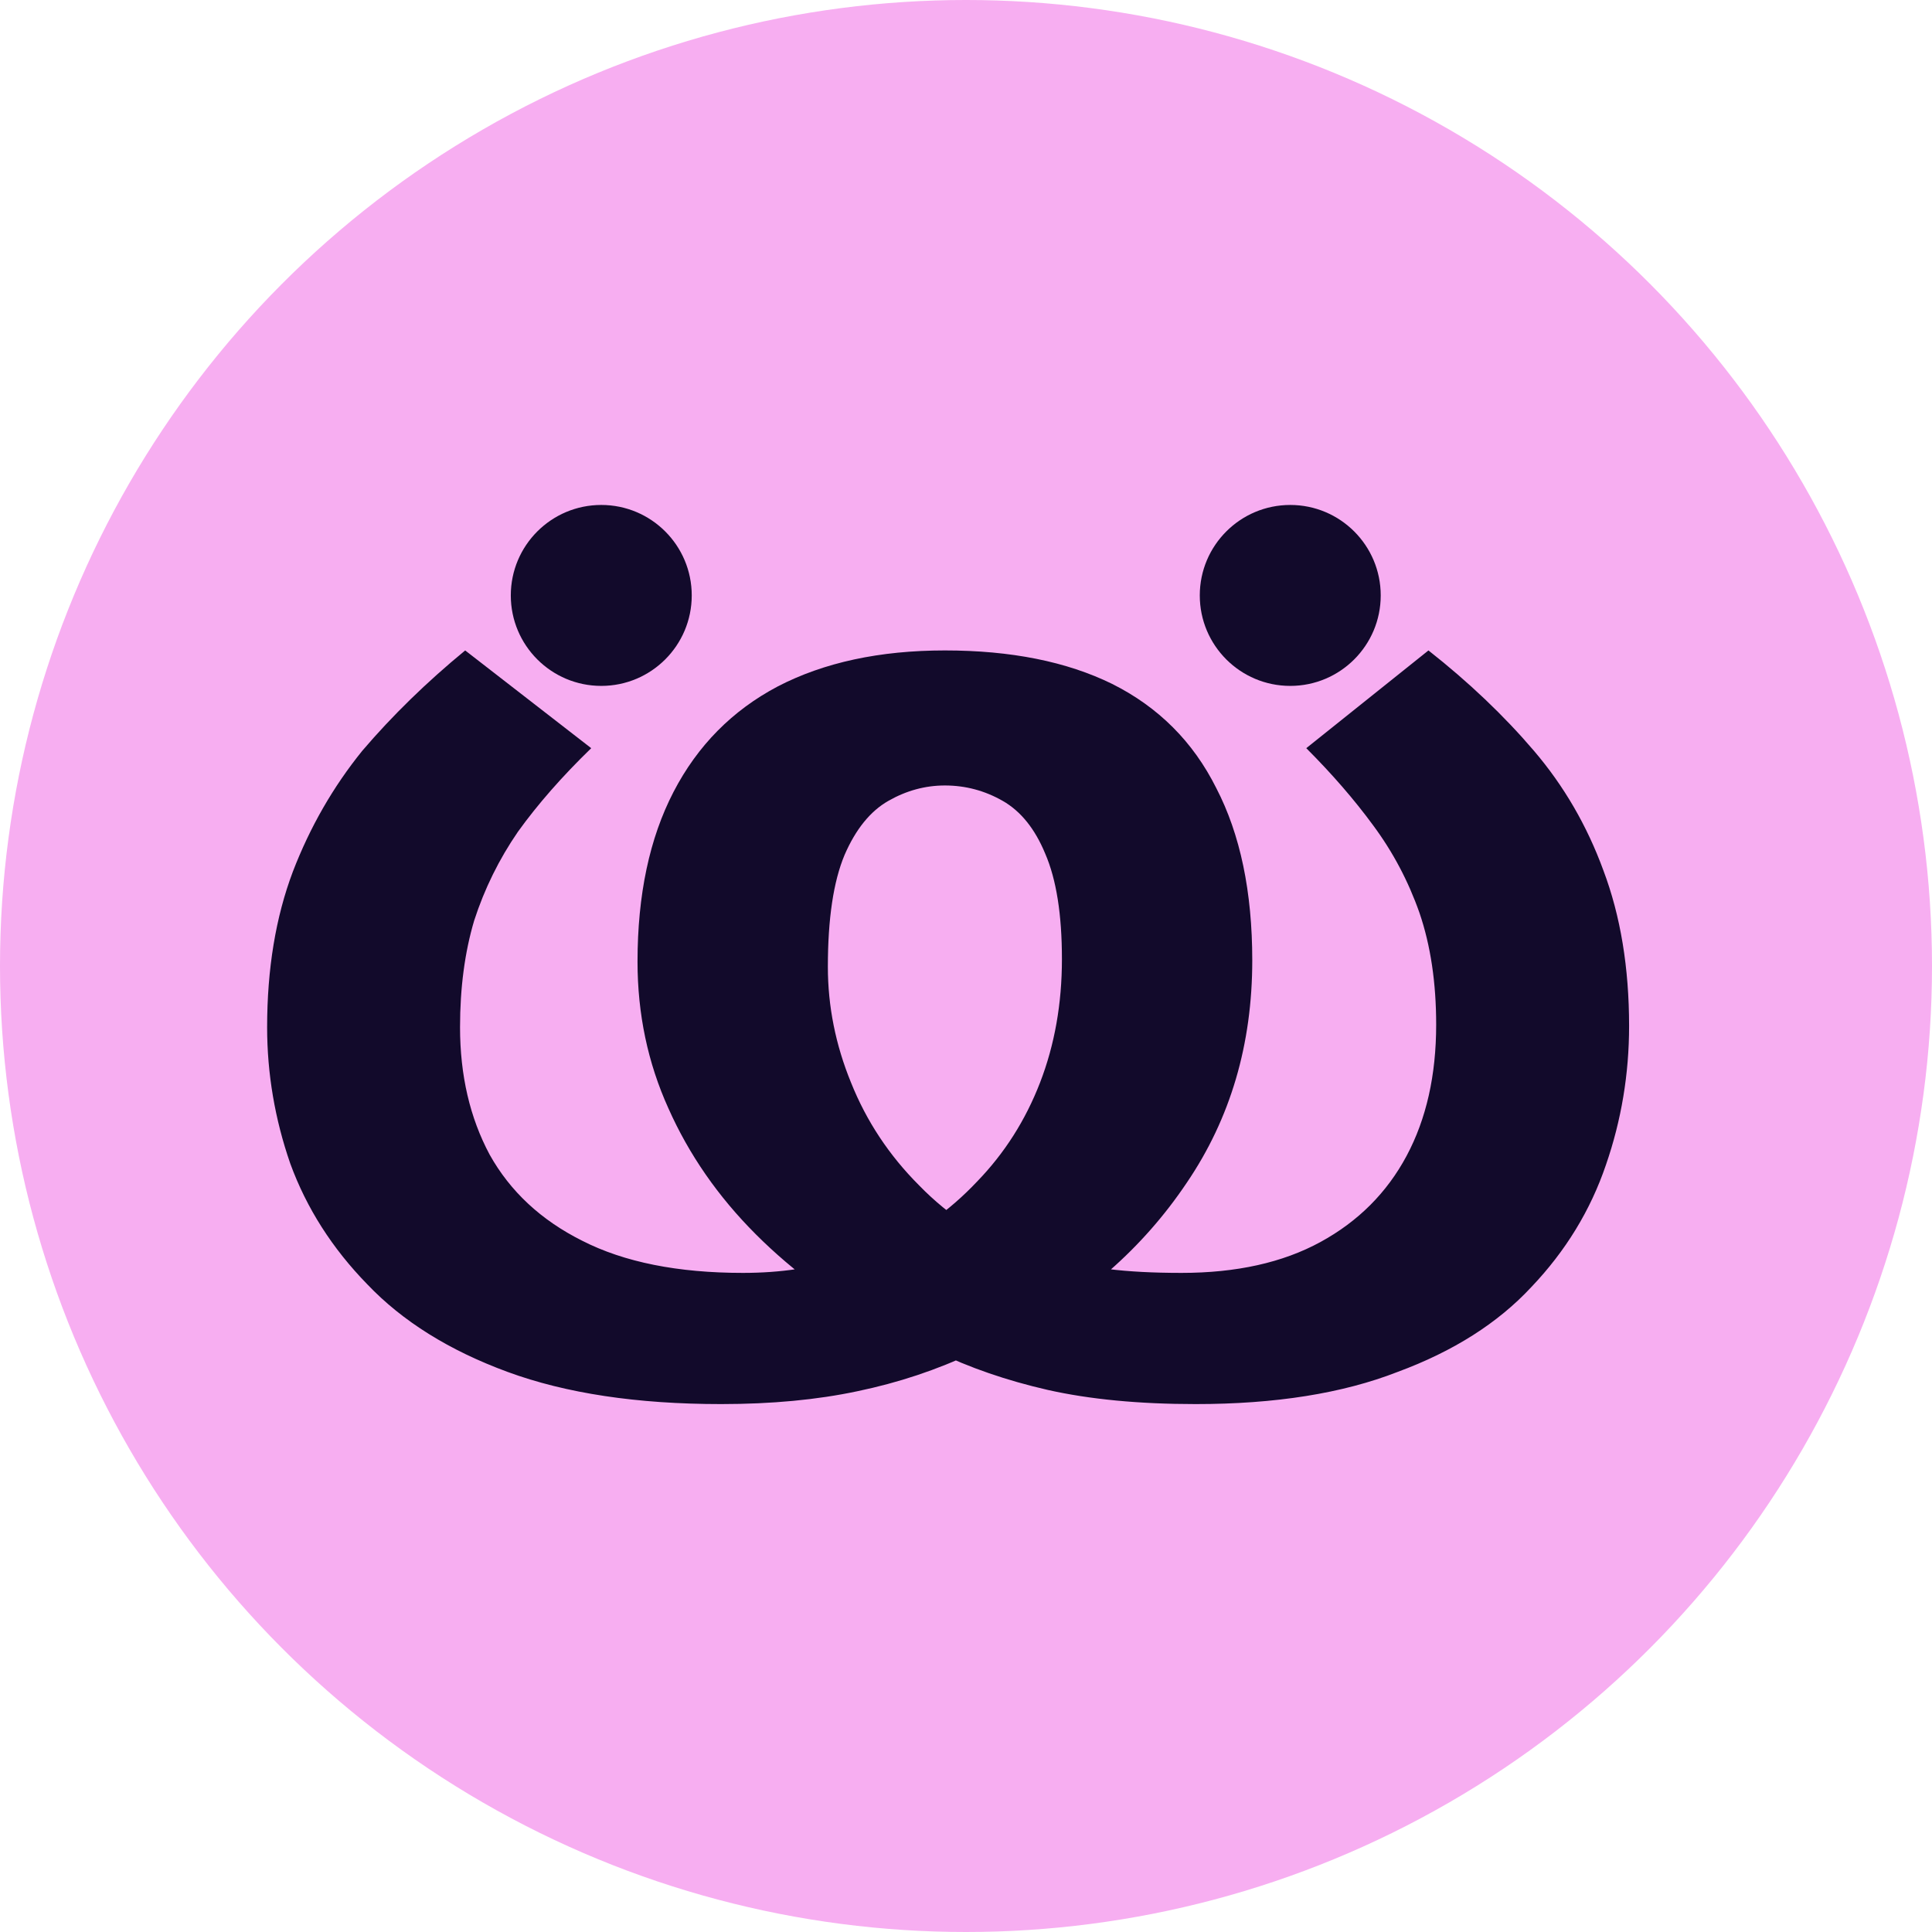
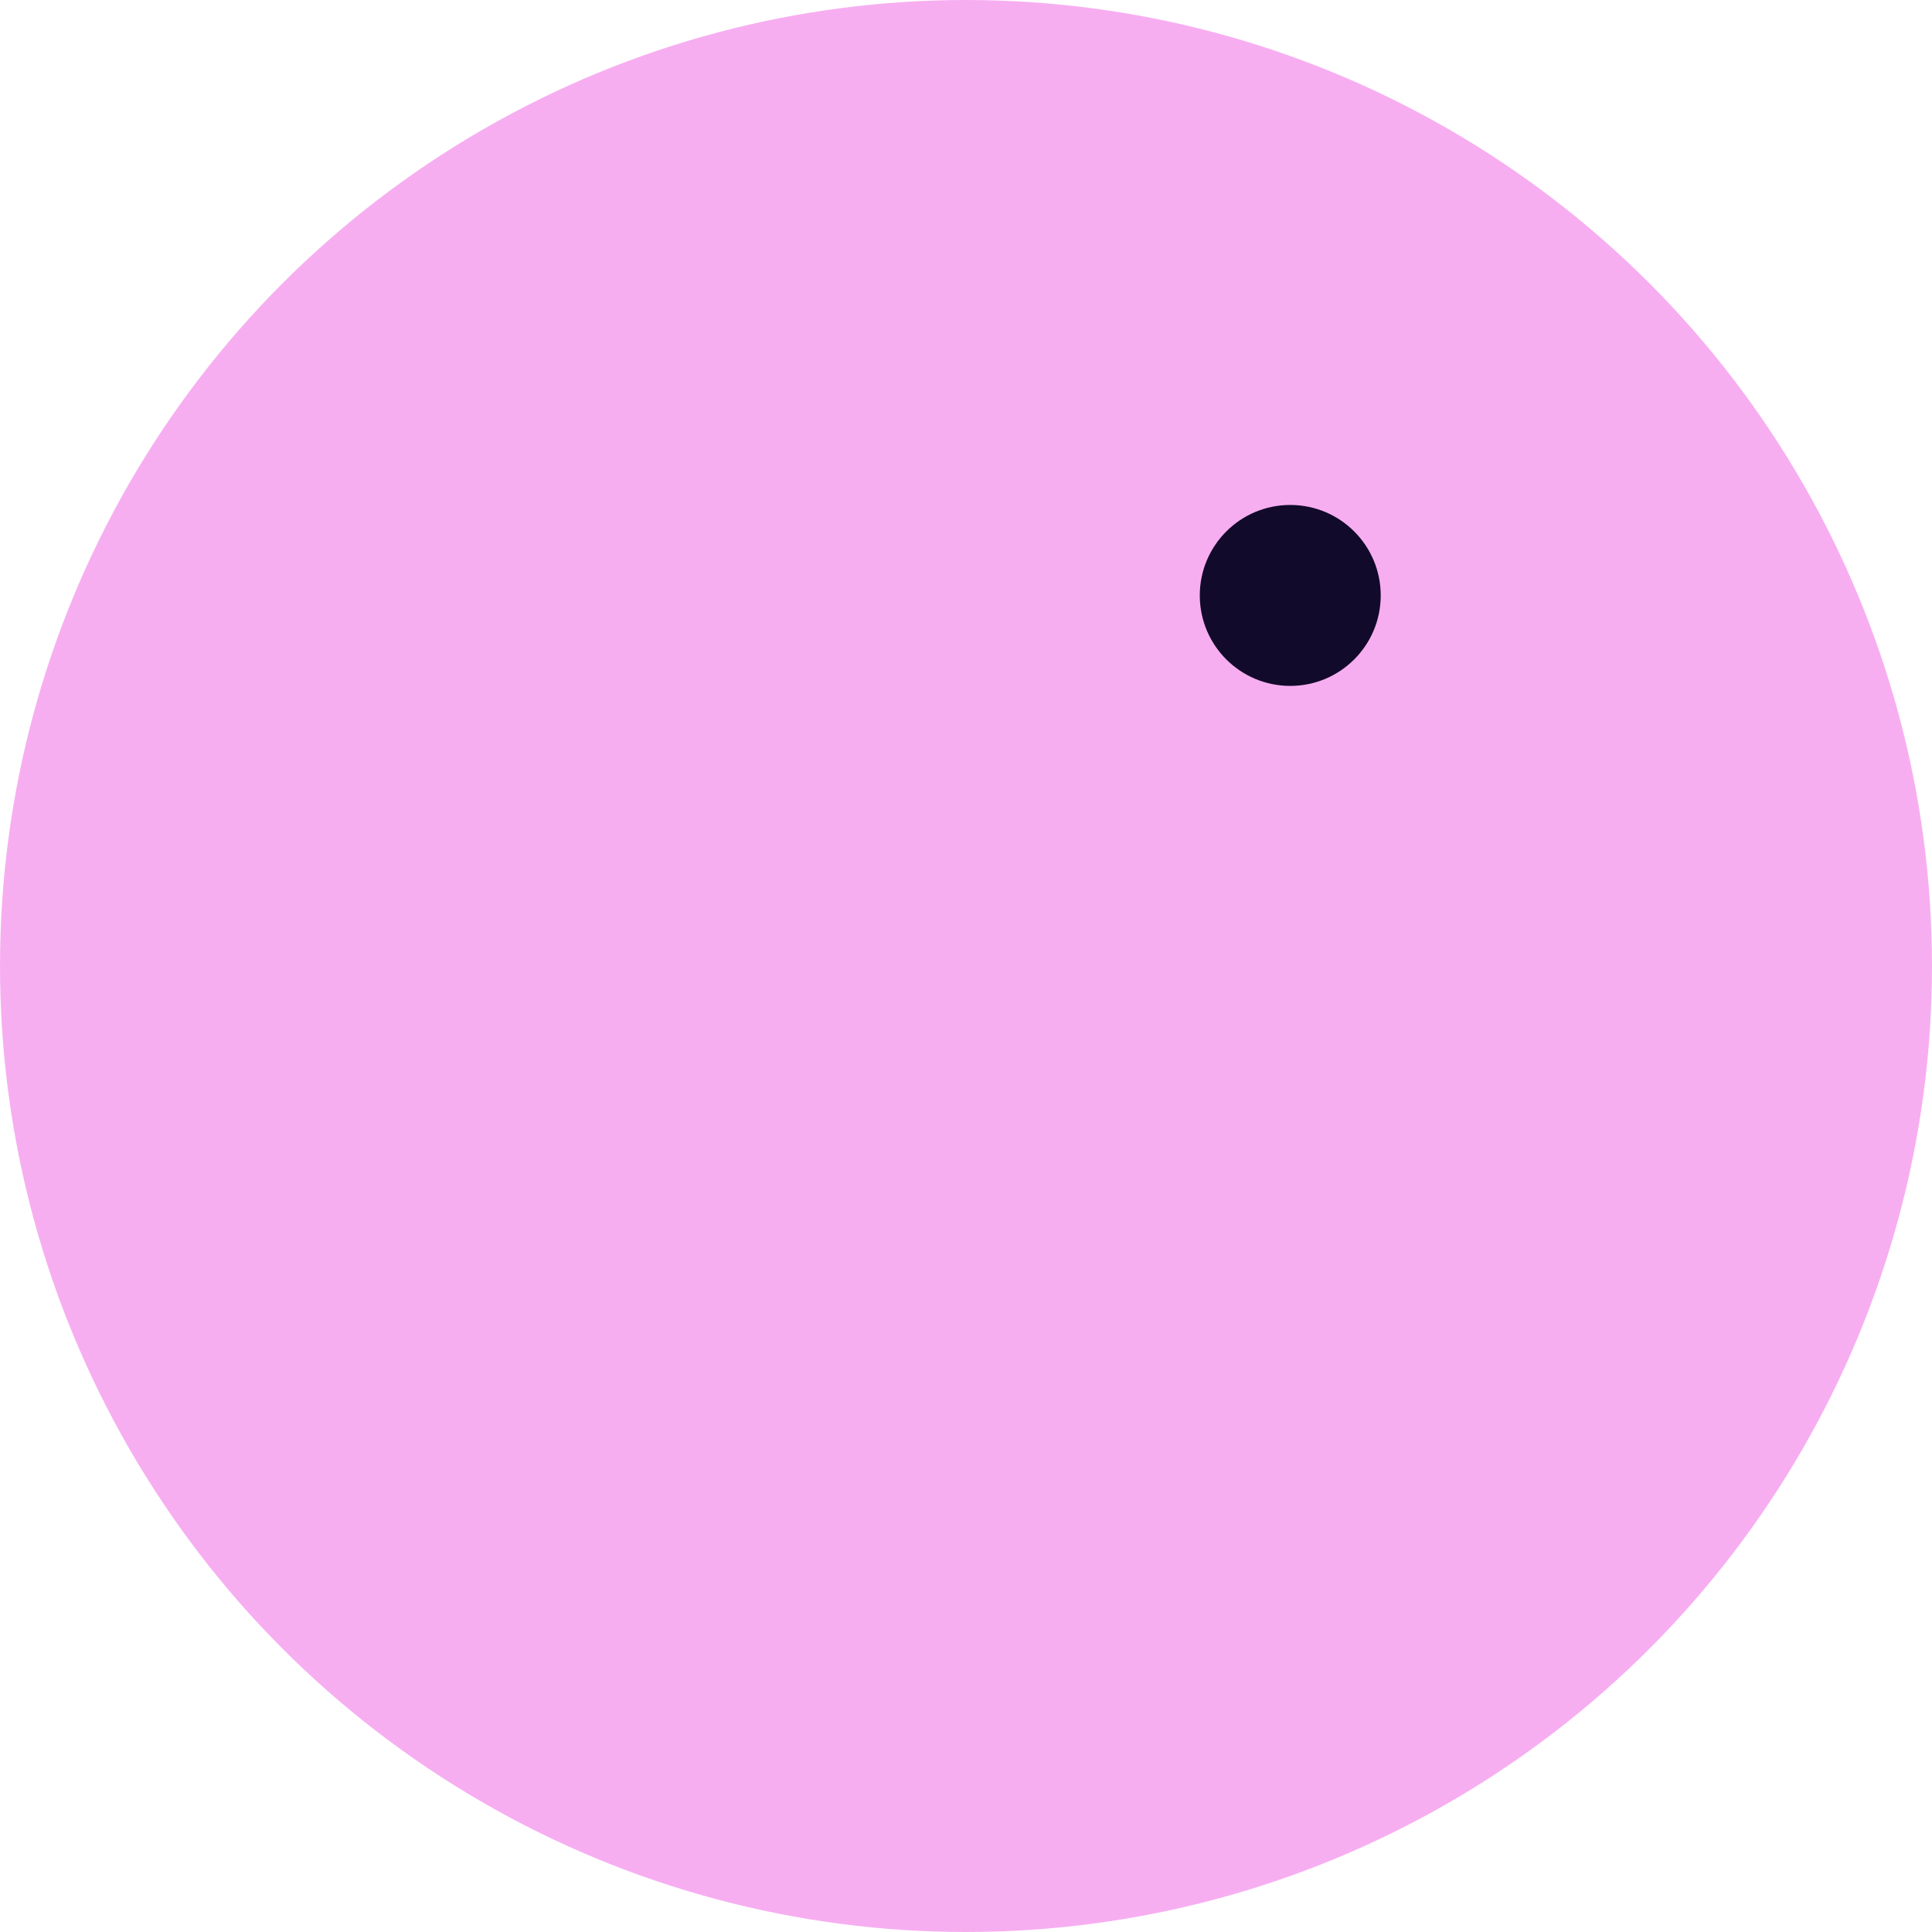
<svg xmlns="http://www.w3.org/2000/svg" width="440" height="440" viewBox="0 0 440 440" fill="none">
  <circle cx="220" cy="220" r="220" fill="#F7AEF1" />
-   <path d="M215.193 148.133C200.353 148.133 187.661 150.866 177.117 156.334C166.768 161.801 158.86 169.807 153.392 180.351C147.925 190.895 145.191 203.783 145.191 219.013C145.191 230.924 147.534 242.055 152.221 252.404C156.907 262.948 163.546 272.516 172.137 281.107C180.729 289.699 190.883 297.119 202.599 303.367L213.143 307.761C220.758 311.471 229.252 314.4 238.625 316.548C248.193 318.696 259.42 319.77 272.308 319.77C290.467 319.77 305.796 317.329 318.292 312.447C330.985 307.761 341.138 301.317 348.754 293.116C356.564 284.915 362.227 275.64 365.742 265.291C369.256 255.137 371.014 244.593 371.014 233.658C371.014 220.38 369.061 208.567 365.156 198.218C361.446 188.064 356.174 178.984 349.339 170.979C342.505 162.973 334.499 155.357 325.322 148.133L297.497 170.393C303.355 176.251 308.432 182.109 312.727 187.966C317.218 194.02 320.733 200.659 323.272 207.883C325.81 215.303 327.079 223.797 327.079 233.365C327.079 244.886 324.834 254.844 320.343 263.241C315.852 271.637 309.31 278.178 300.719 282.865C292.127 287.551 281.583 289.894 269.086 289.894C262.642 289.894 257.077 289.601 252.391 289.015C247.705 288.625 243.311 287.942 239.211 286.965L234.524 286.379C224.566 282.474 216.169 277.007 209.335 269.977C202.501 263.143 197.327 255.332 193.812 246.546C190.297 237.954 188.54 229.167 188.54 220.185C188.54 209.25 189.809 200.756 192.347 194.703C194.886 188.845 198.205 184.745 202.306 182.401C206.406 180.058 210.702 178.887 215.193 178.887C219.879 178.887 224.273 180.058 228.373 182.401C232.474 184.745 235.696 188.748 238.039 194.41C240.577 200.268 241.847 208.274 241.847 218.428C241.847 228.581 240.187 237.954 236.867 246.546C233.548 255.137 228.764 262.655 222.516 269.099C216.267 275.738 208.847 281.01 200.255 284.915L192.933 286.965C189.223 287.942 185.415 288.625 181.51 289.015C177.605 289.601 173.504 289.894 169.209 289.894C154.368 289.894 142.165 287.453 132.597 282.572C123.224 277.885 116.194 271.344 111.508 262.948C107.017 254.551 104.771 244.886 104.771 233.951C104.771 224.969 105.845 216.866 107.993 209.641C110.337 202.416 113.656 195.679 117.952 189.431C122.443 183.182 128.008 176.836 134.647 170.393L105.943 148.133C97.156 155.357 89.346 162.973 82.511 170.979C75.873 179.18 70.6 188.357 66.695 198.511C62.79 208.86 60.837 220.673 60.837 233.951C60.837 244.495 62.594 254.844 66.109 264.998C69.819 275.152 75.677 284.329 83.683 292.53C91.689 300.927 102.331 307.566 115.609 312.447C128.887 317.329 145.093 319.77 164.229 319.77C175.75 319.77 186.099 318.793 195.276 316.841C204.649 314.888 213.436 311.959 221.637 308.054L229.838 304.832C246.826 296.045 260.299 284.232 270.258 269.391C280.216 254.747 285.195 237.856 285.195 218.721C285.195 203.099 282.462 190.017 276.994 179.472C271.722 168.928 263.814 161.02 253.27 155.748C242.921 150.671 230.228 148.133 215.193 148.133Z" fill="#120A2B" />
-   <circle cx="136.935" cy="135.604" r="20.604" fill="#120A2B" />
  <circle cx="293.846" cy="135.605" r="20.604" fill="#120A2B" />
</svg>